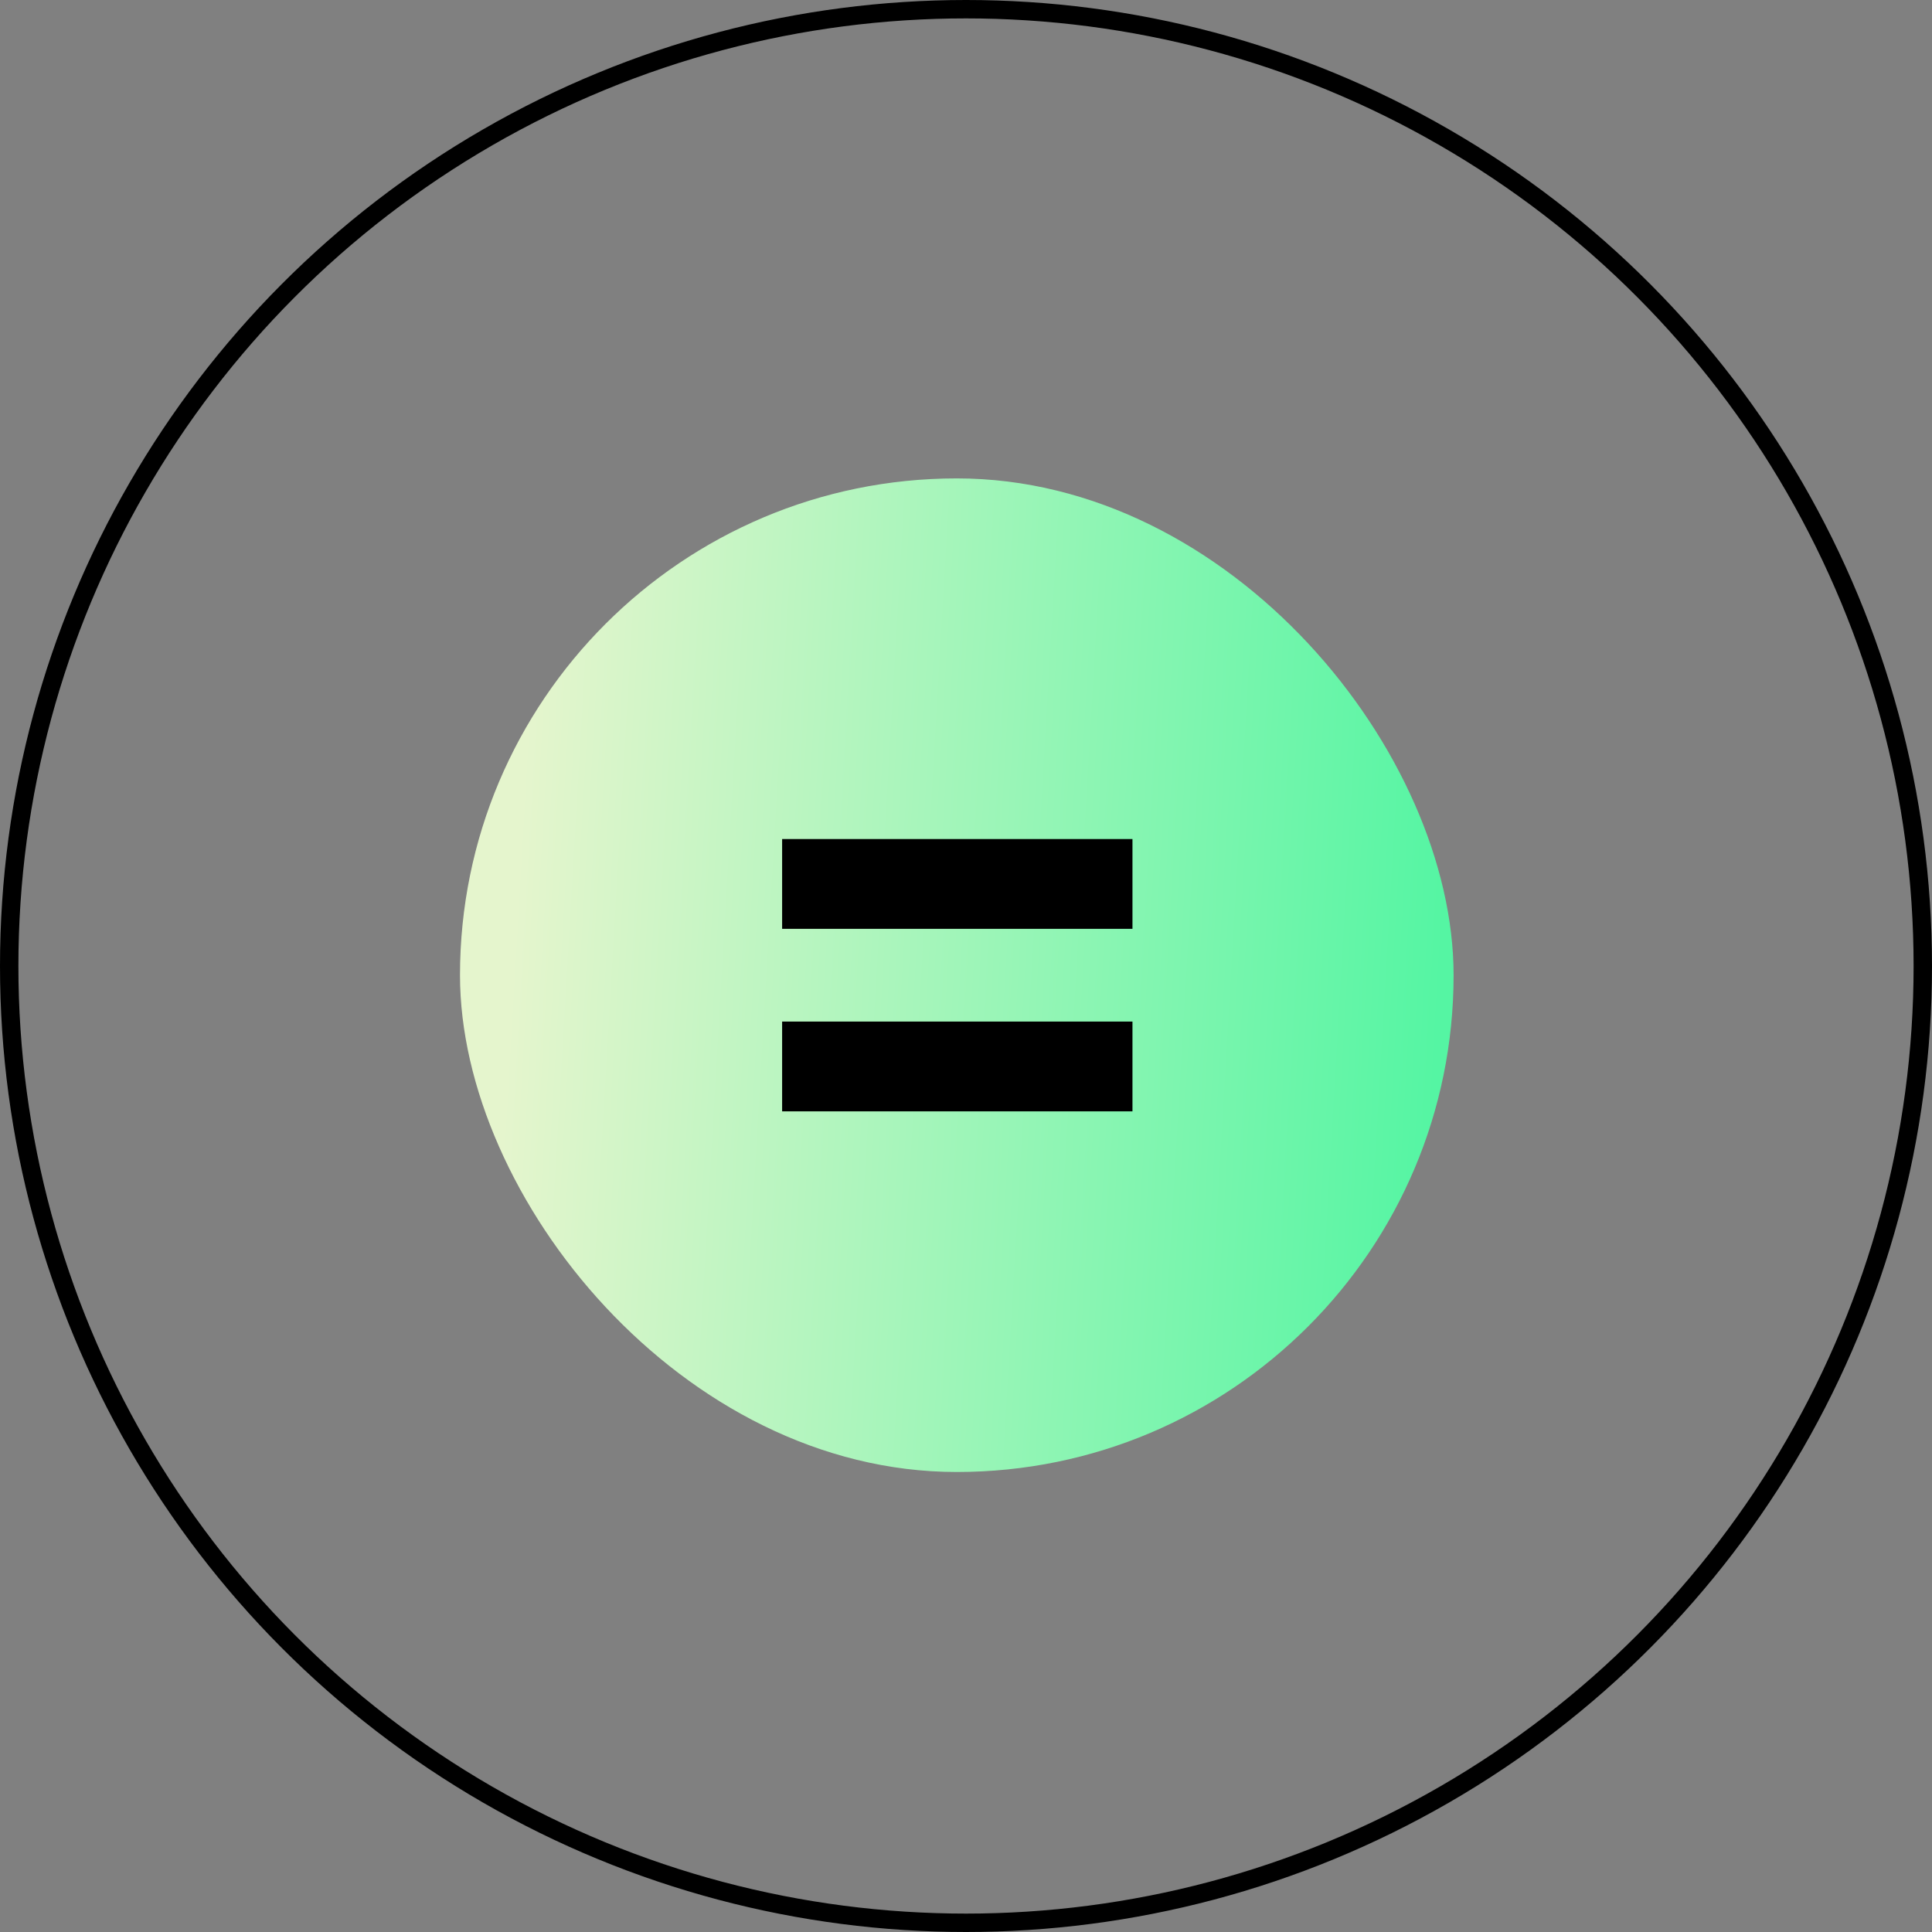
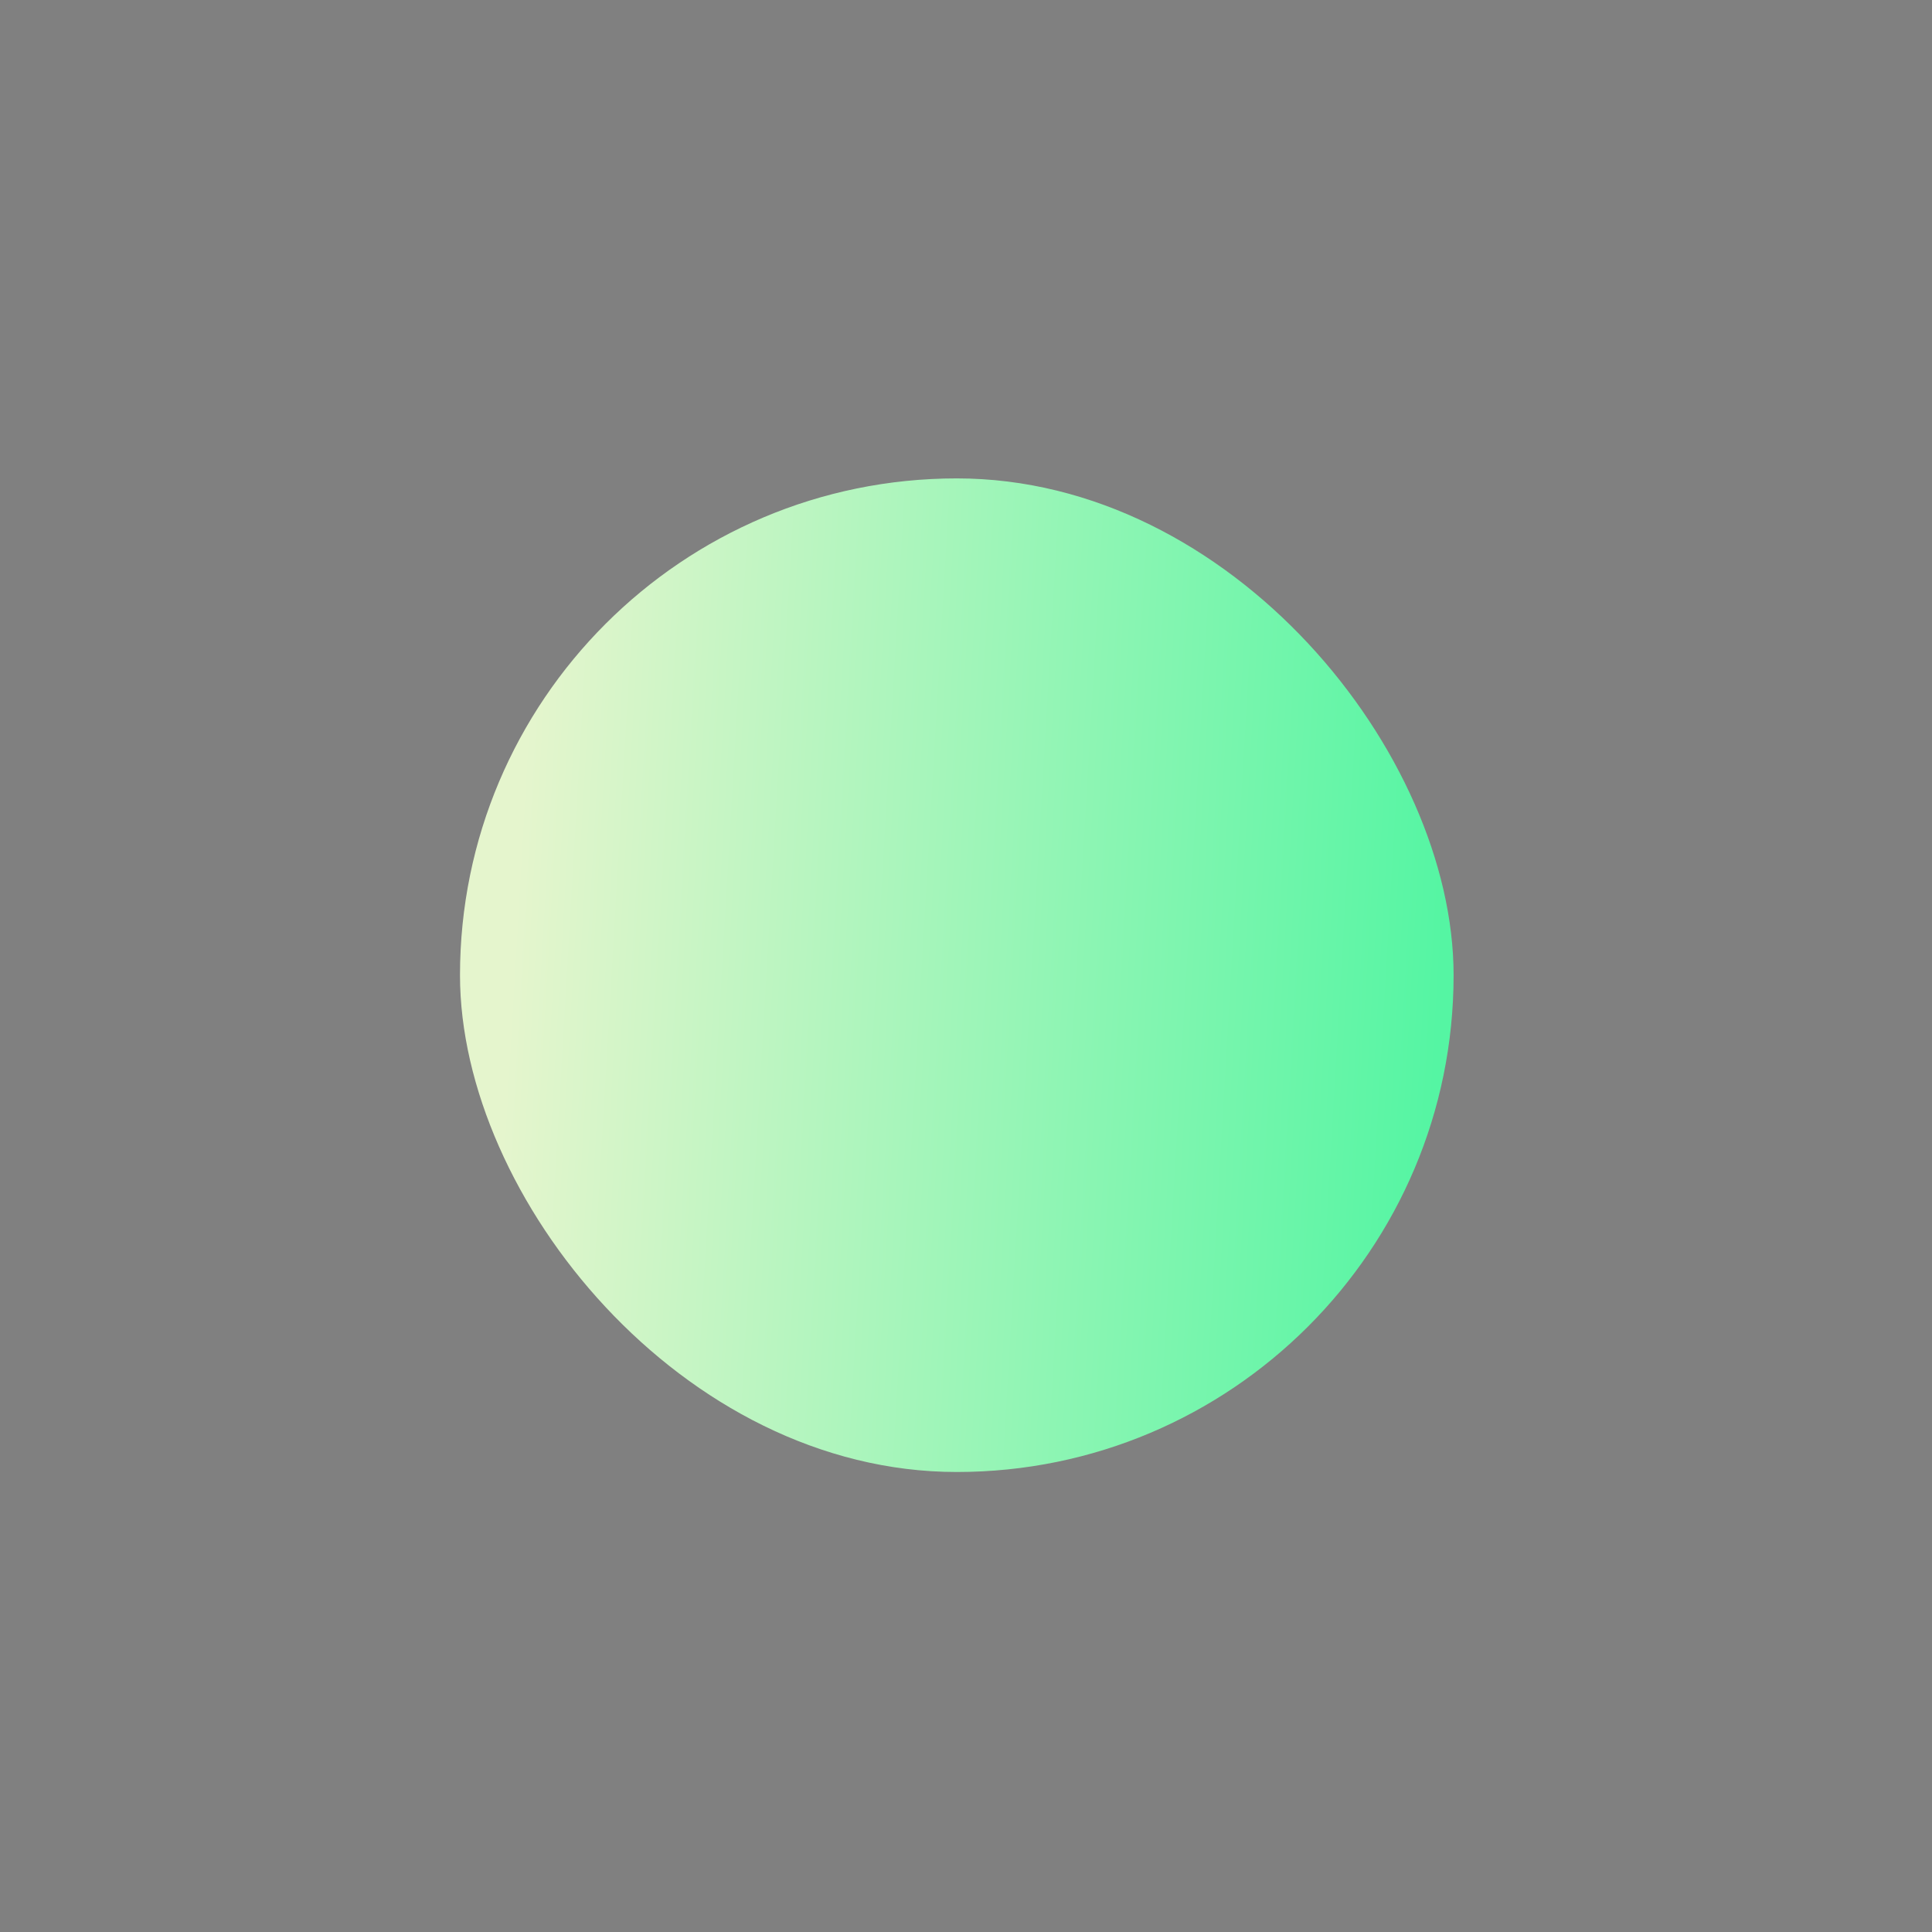
<svg xmlns="http://www.w3.org/2000/svg" width="105" height="105" viewBox="0 0 105 105" fill="none">
  <rect x="0" y="0" width="105" height="105" fill="#808080" stroke="none" />
-   <circle cx="52.5" cy="52.5" r="52" stroke="black" />
  <rect x="25" y="26" width="54" height="54" rx="27" fill="url(#paint0_linear_66_20)" />
-   <path d="M42.507 45.6H61.547V50.48H42.507V45.6ZM42.507 55.52H61.547V60.4H42.507V55.52Z" fill="black" />
  <defs>
    <linearGradient id="paint0_linear_66_20" x1="78.792" y1="44.687" x2="24.203" y2="41.513" gradientUnits="userSpaceOnUse">
      <stop stop-color="#55F5A3" />
      <stop offset="0.922" stop-color="#E5F5CD" />
    </linearGradient>
  </defs>
</svg>